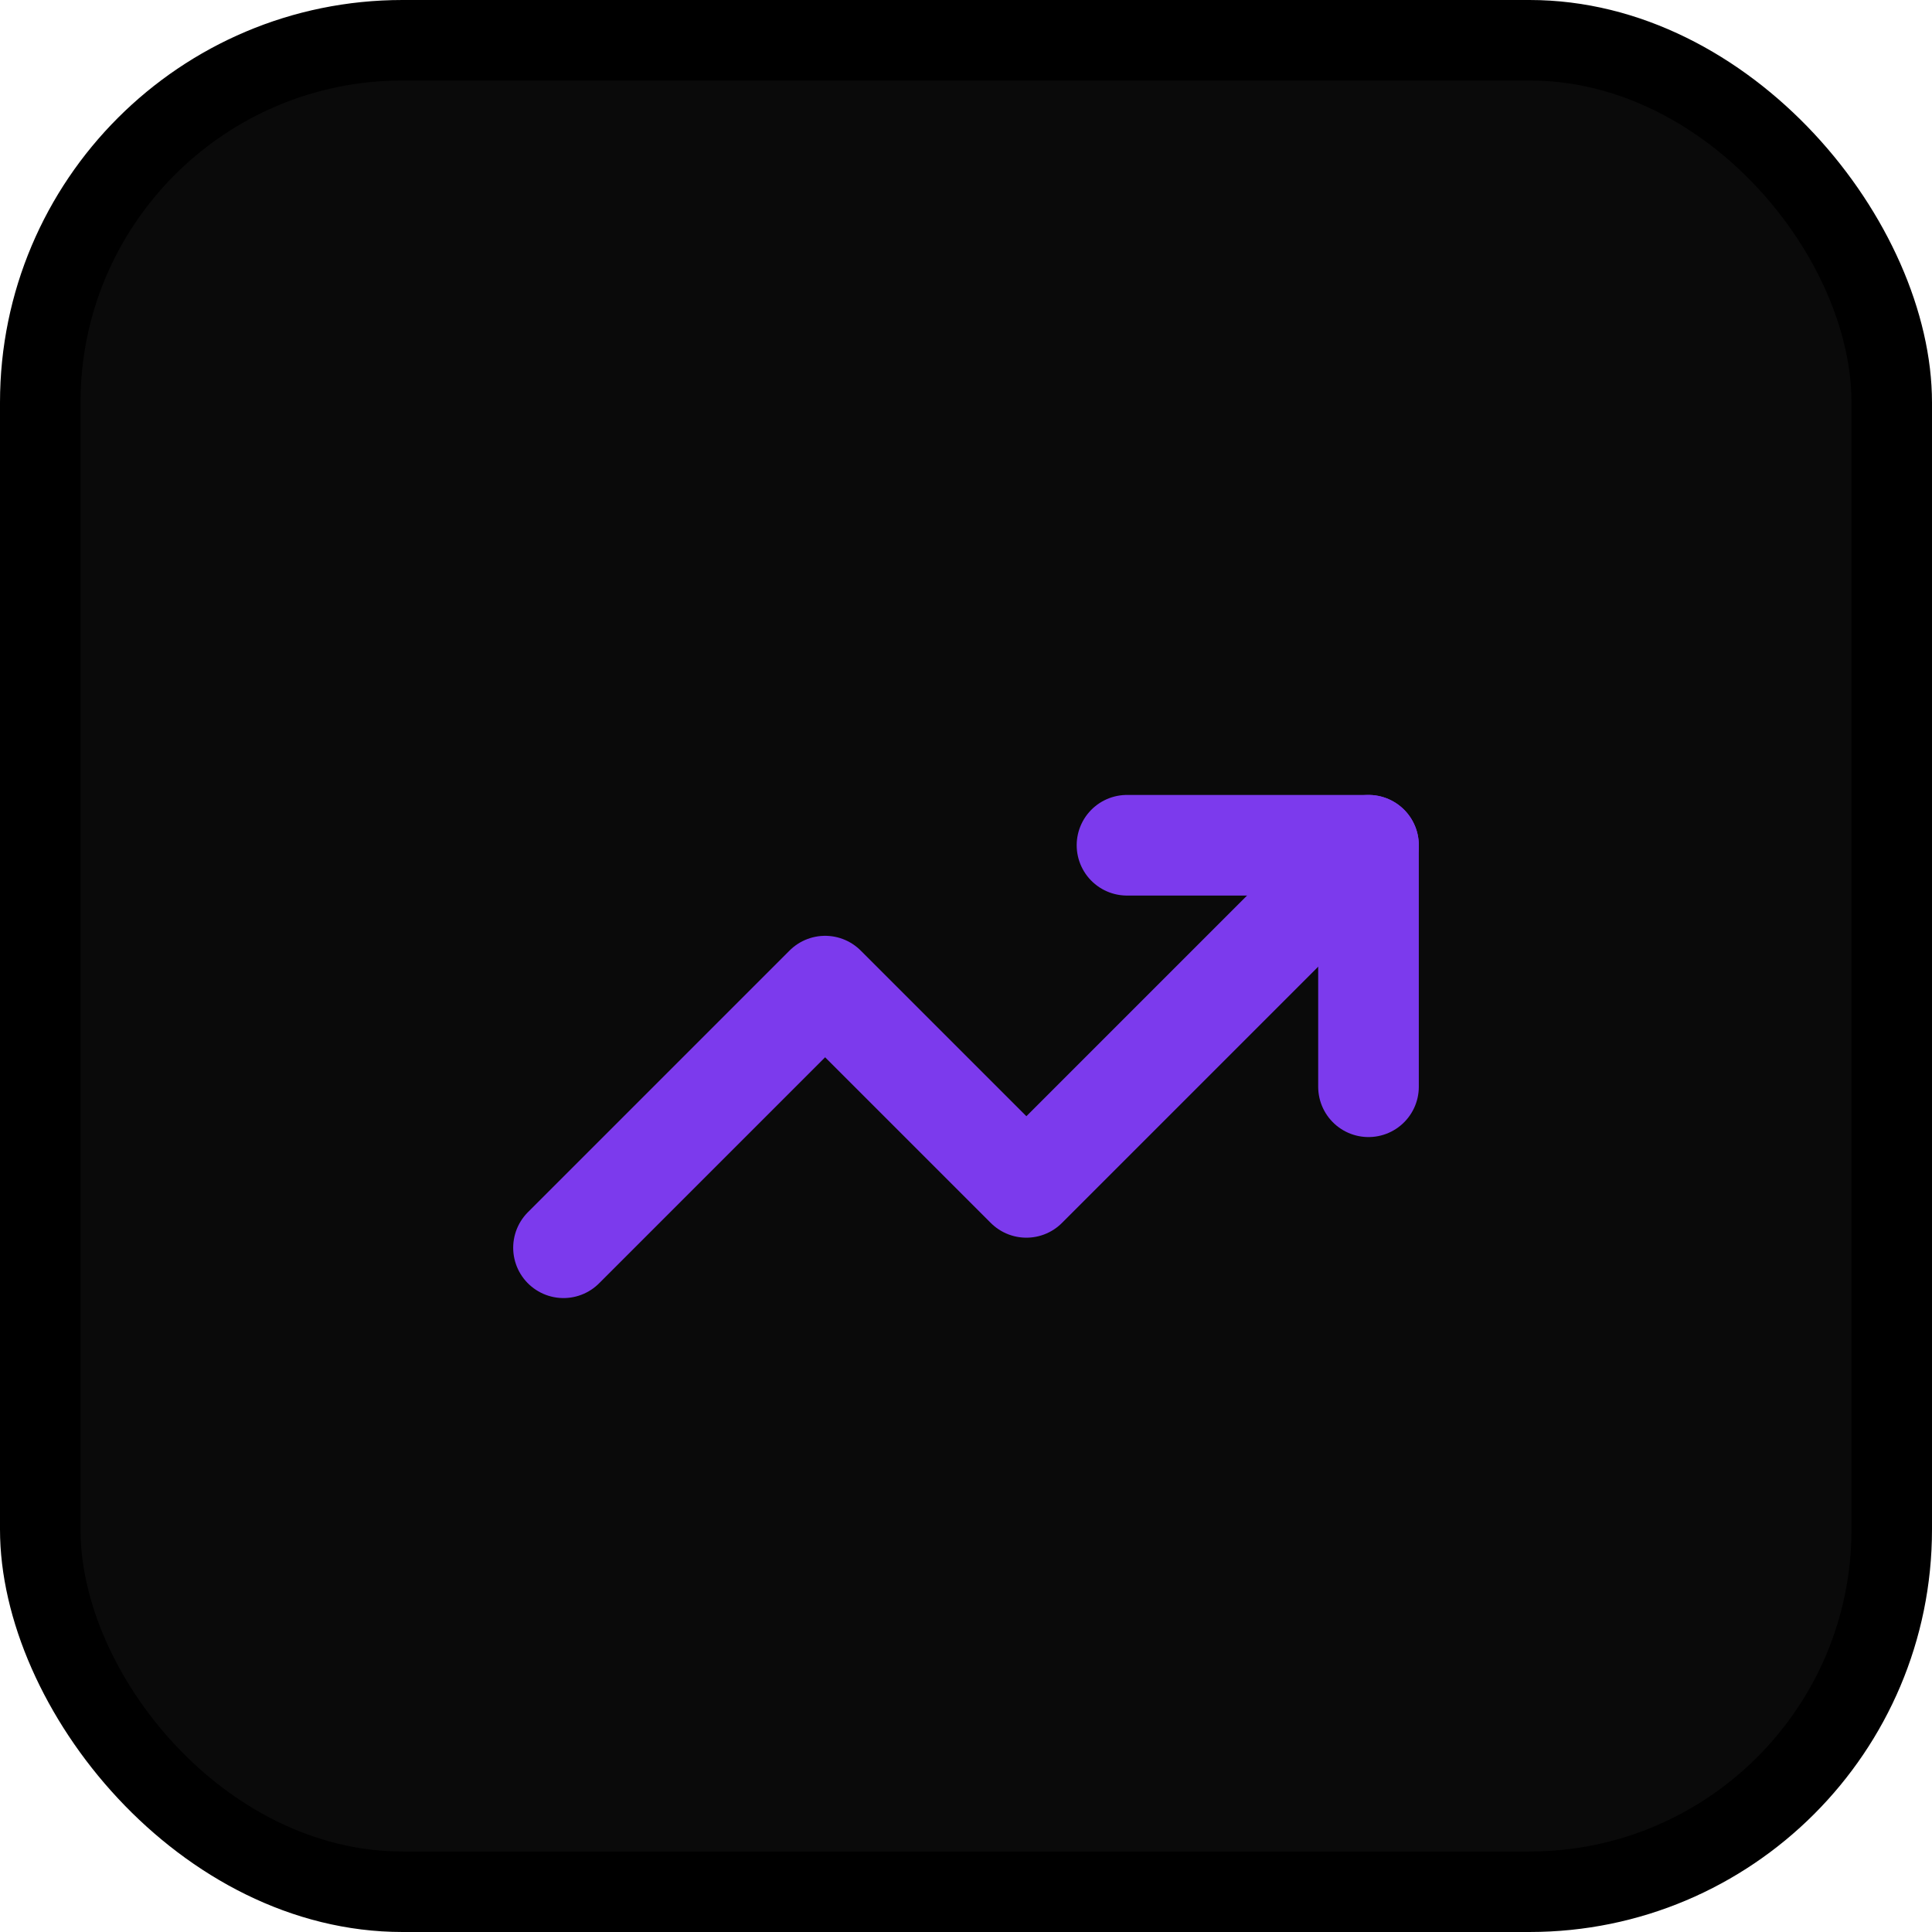
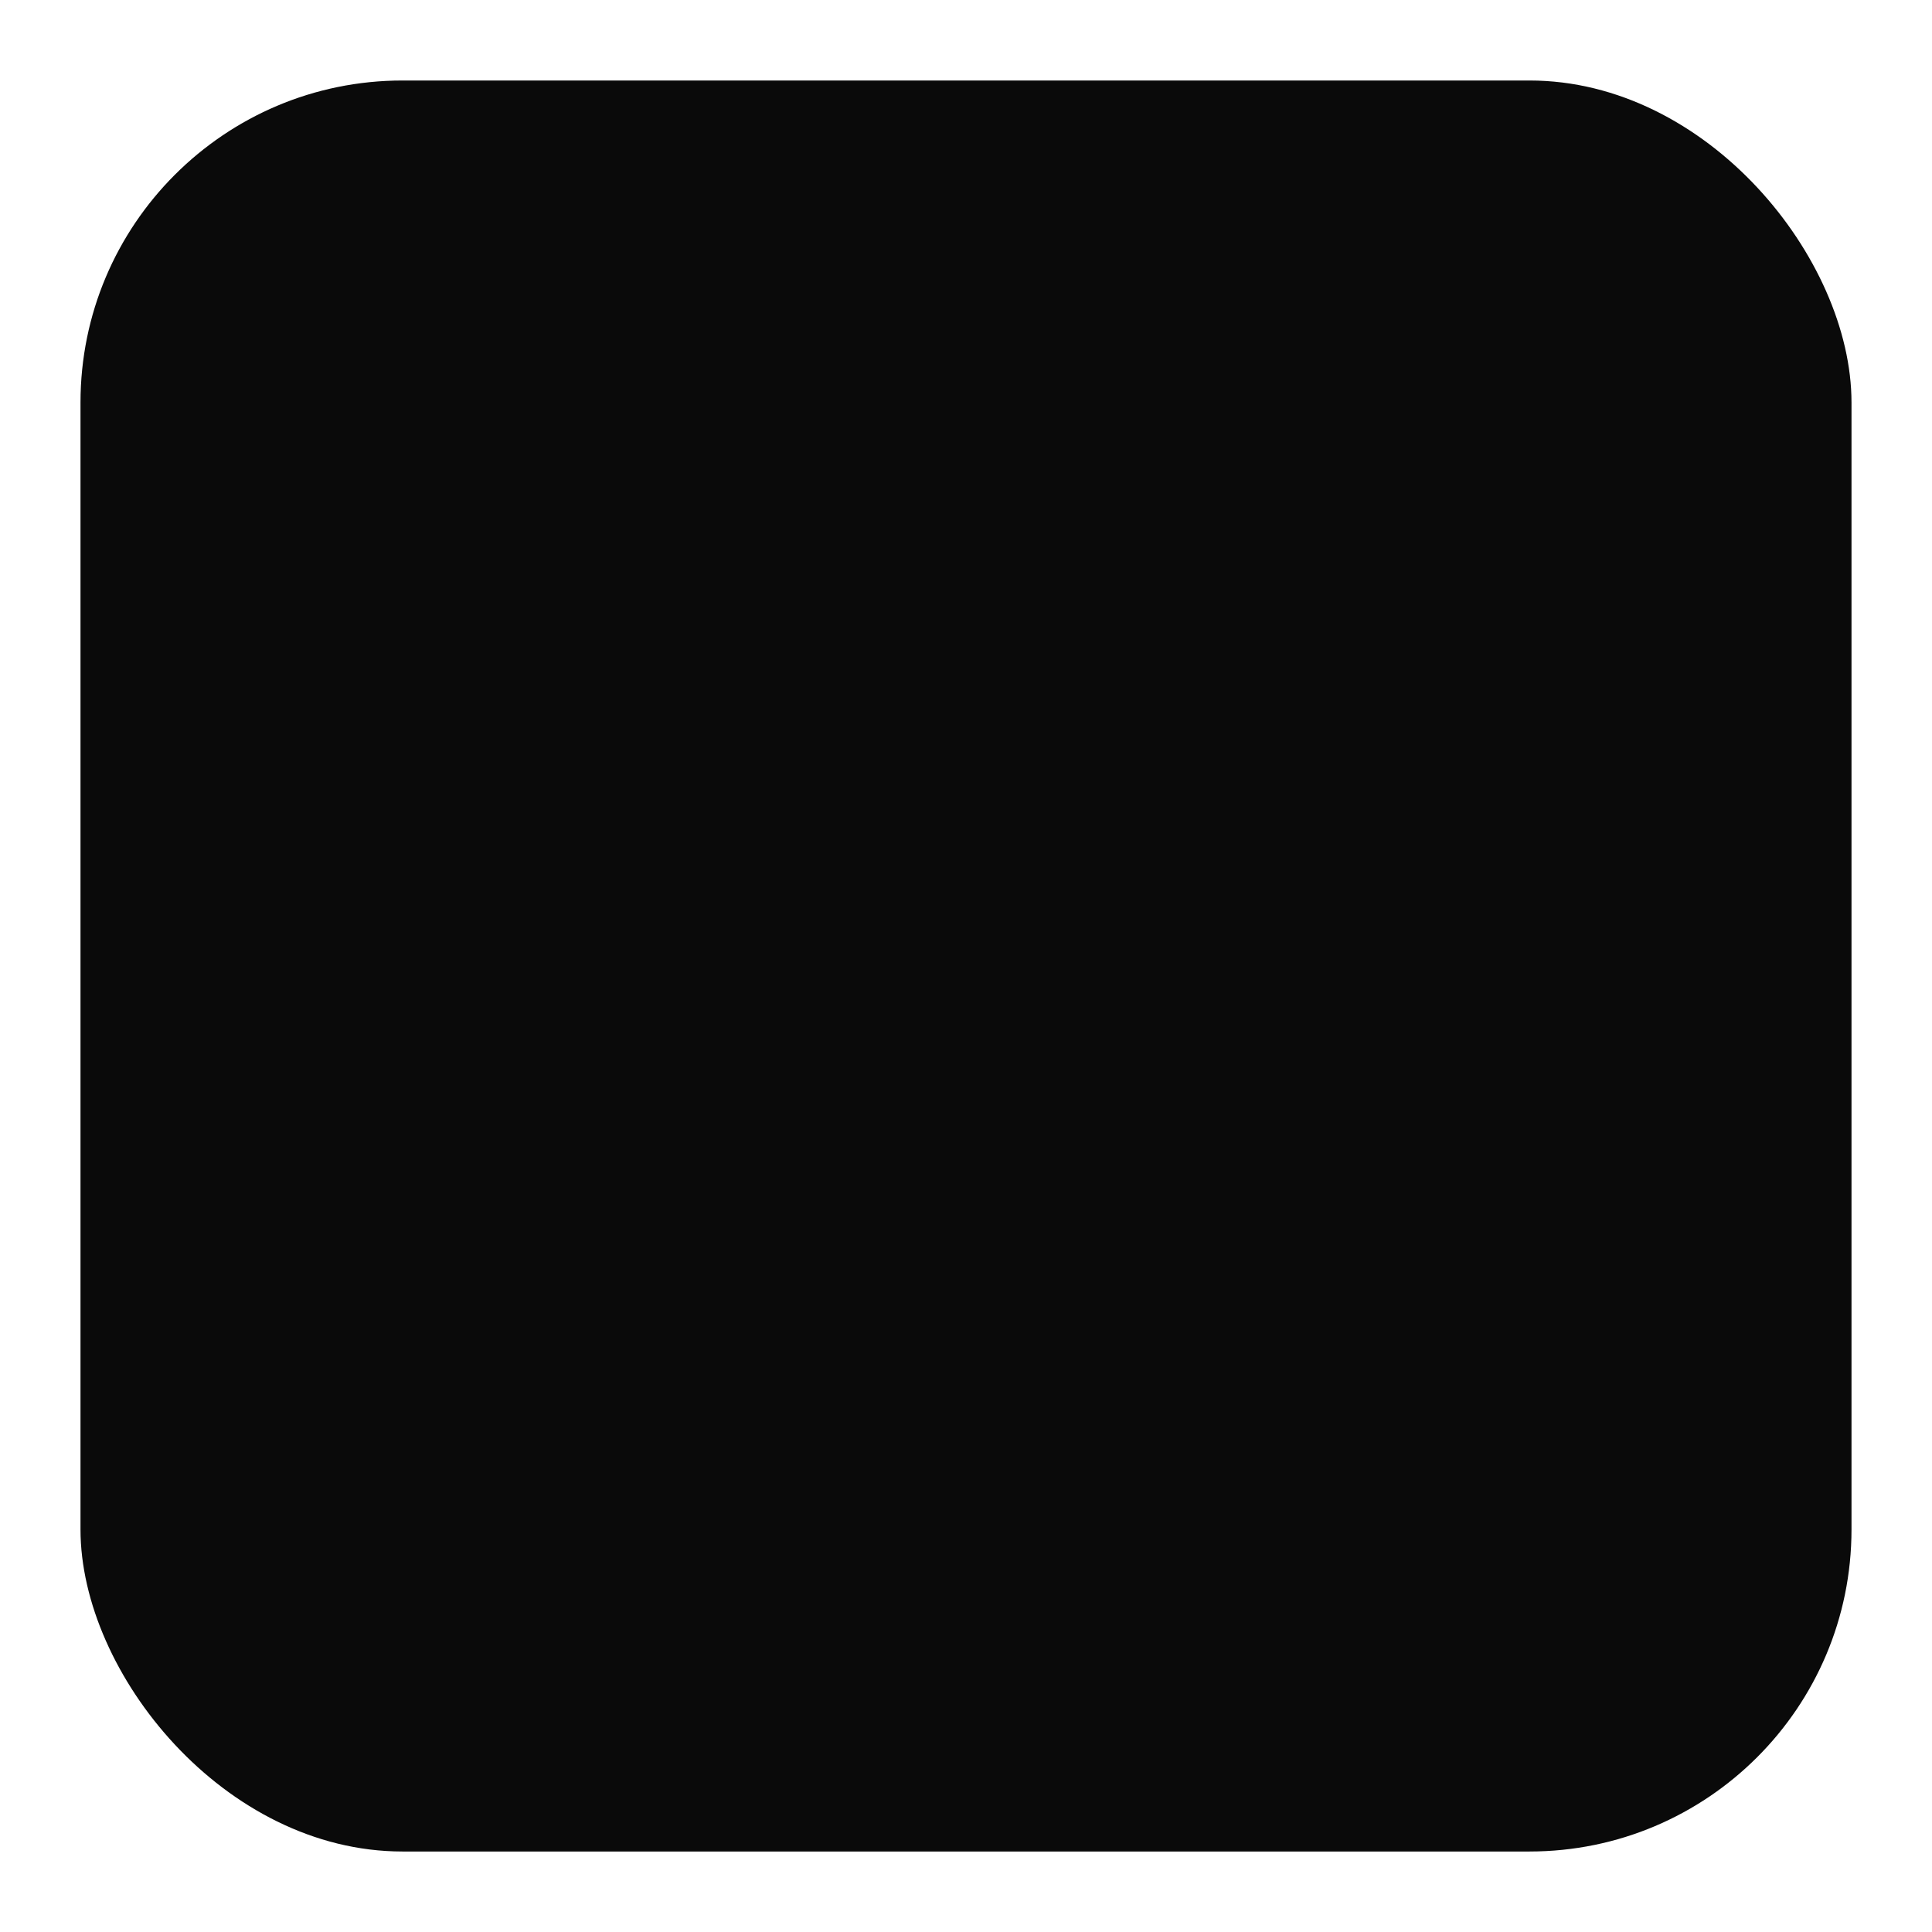
<svg xmlns="http://www.w3.org/2000/svg" width="192" height="192" viewBox="0 0 192 192">
-   <rect width="192" height="192" rx="40" fill="#000" />
  <rect x="8" y="8" width="176" height="176" rx="32" fill="#0a0a0a" />
  <g transform="translate(48, 56) scale(4)">
-     <polyline points="22 7 13.5 15.5 8.5 10.5 2 17" fill="none" stroke="#7c3aed" stroke-width="2.5" stroke-linecap="round" stroke-linejoin="round" />
-     <polyline points="16 7 22 7 22 13" fill="none" stroke="#7c3aed" stroke-width="2.5" stroke-linecap="round" stroke-linejoin="round" />
-   </g>
+     </g>
</svg>